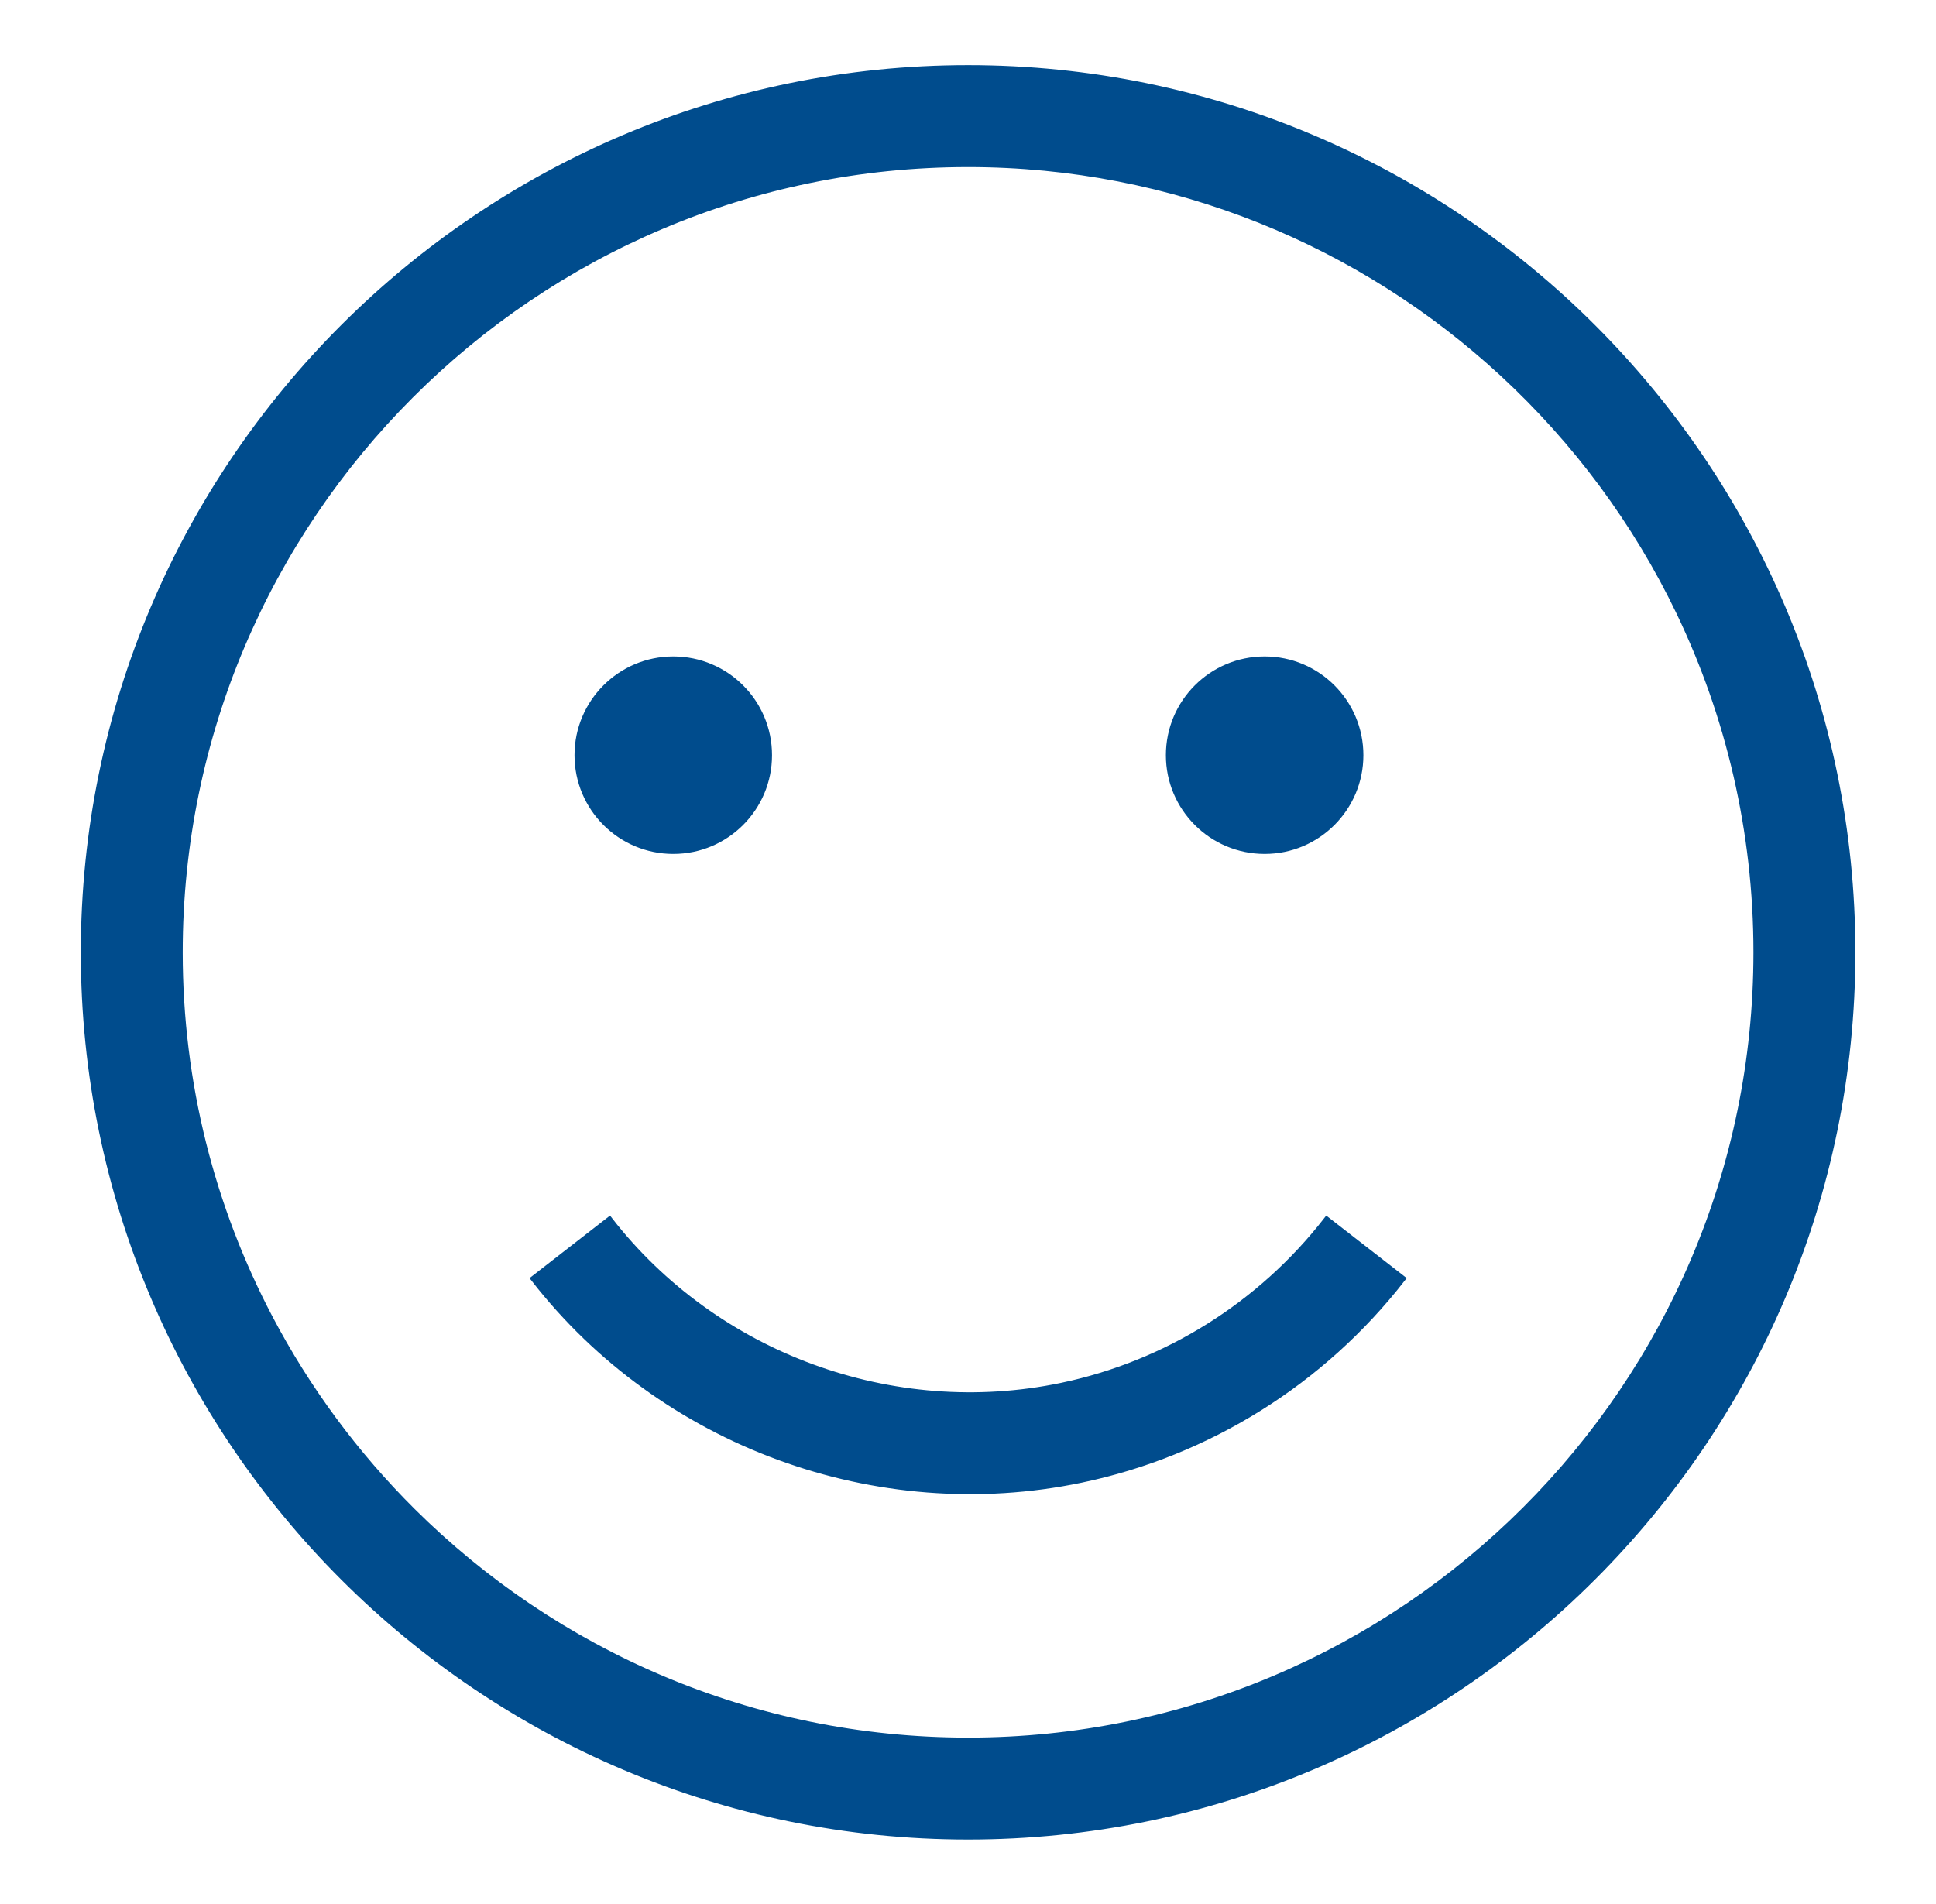
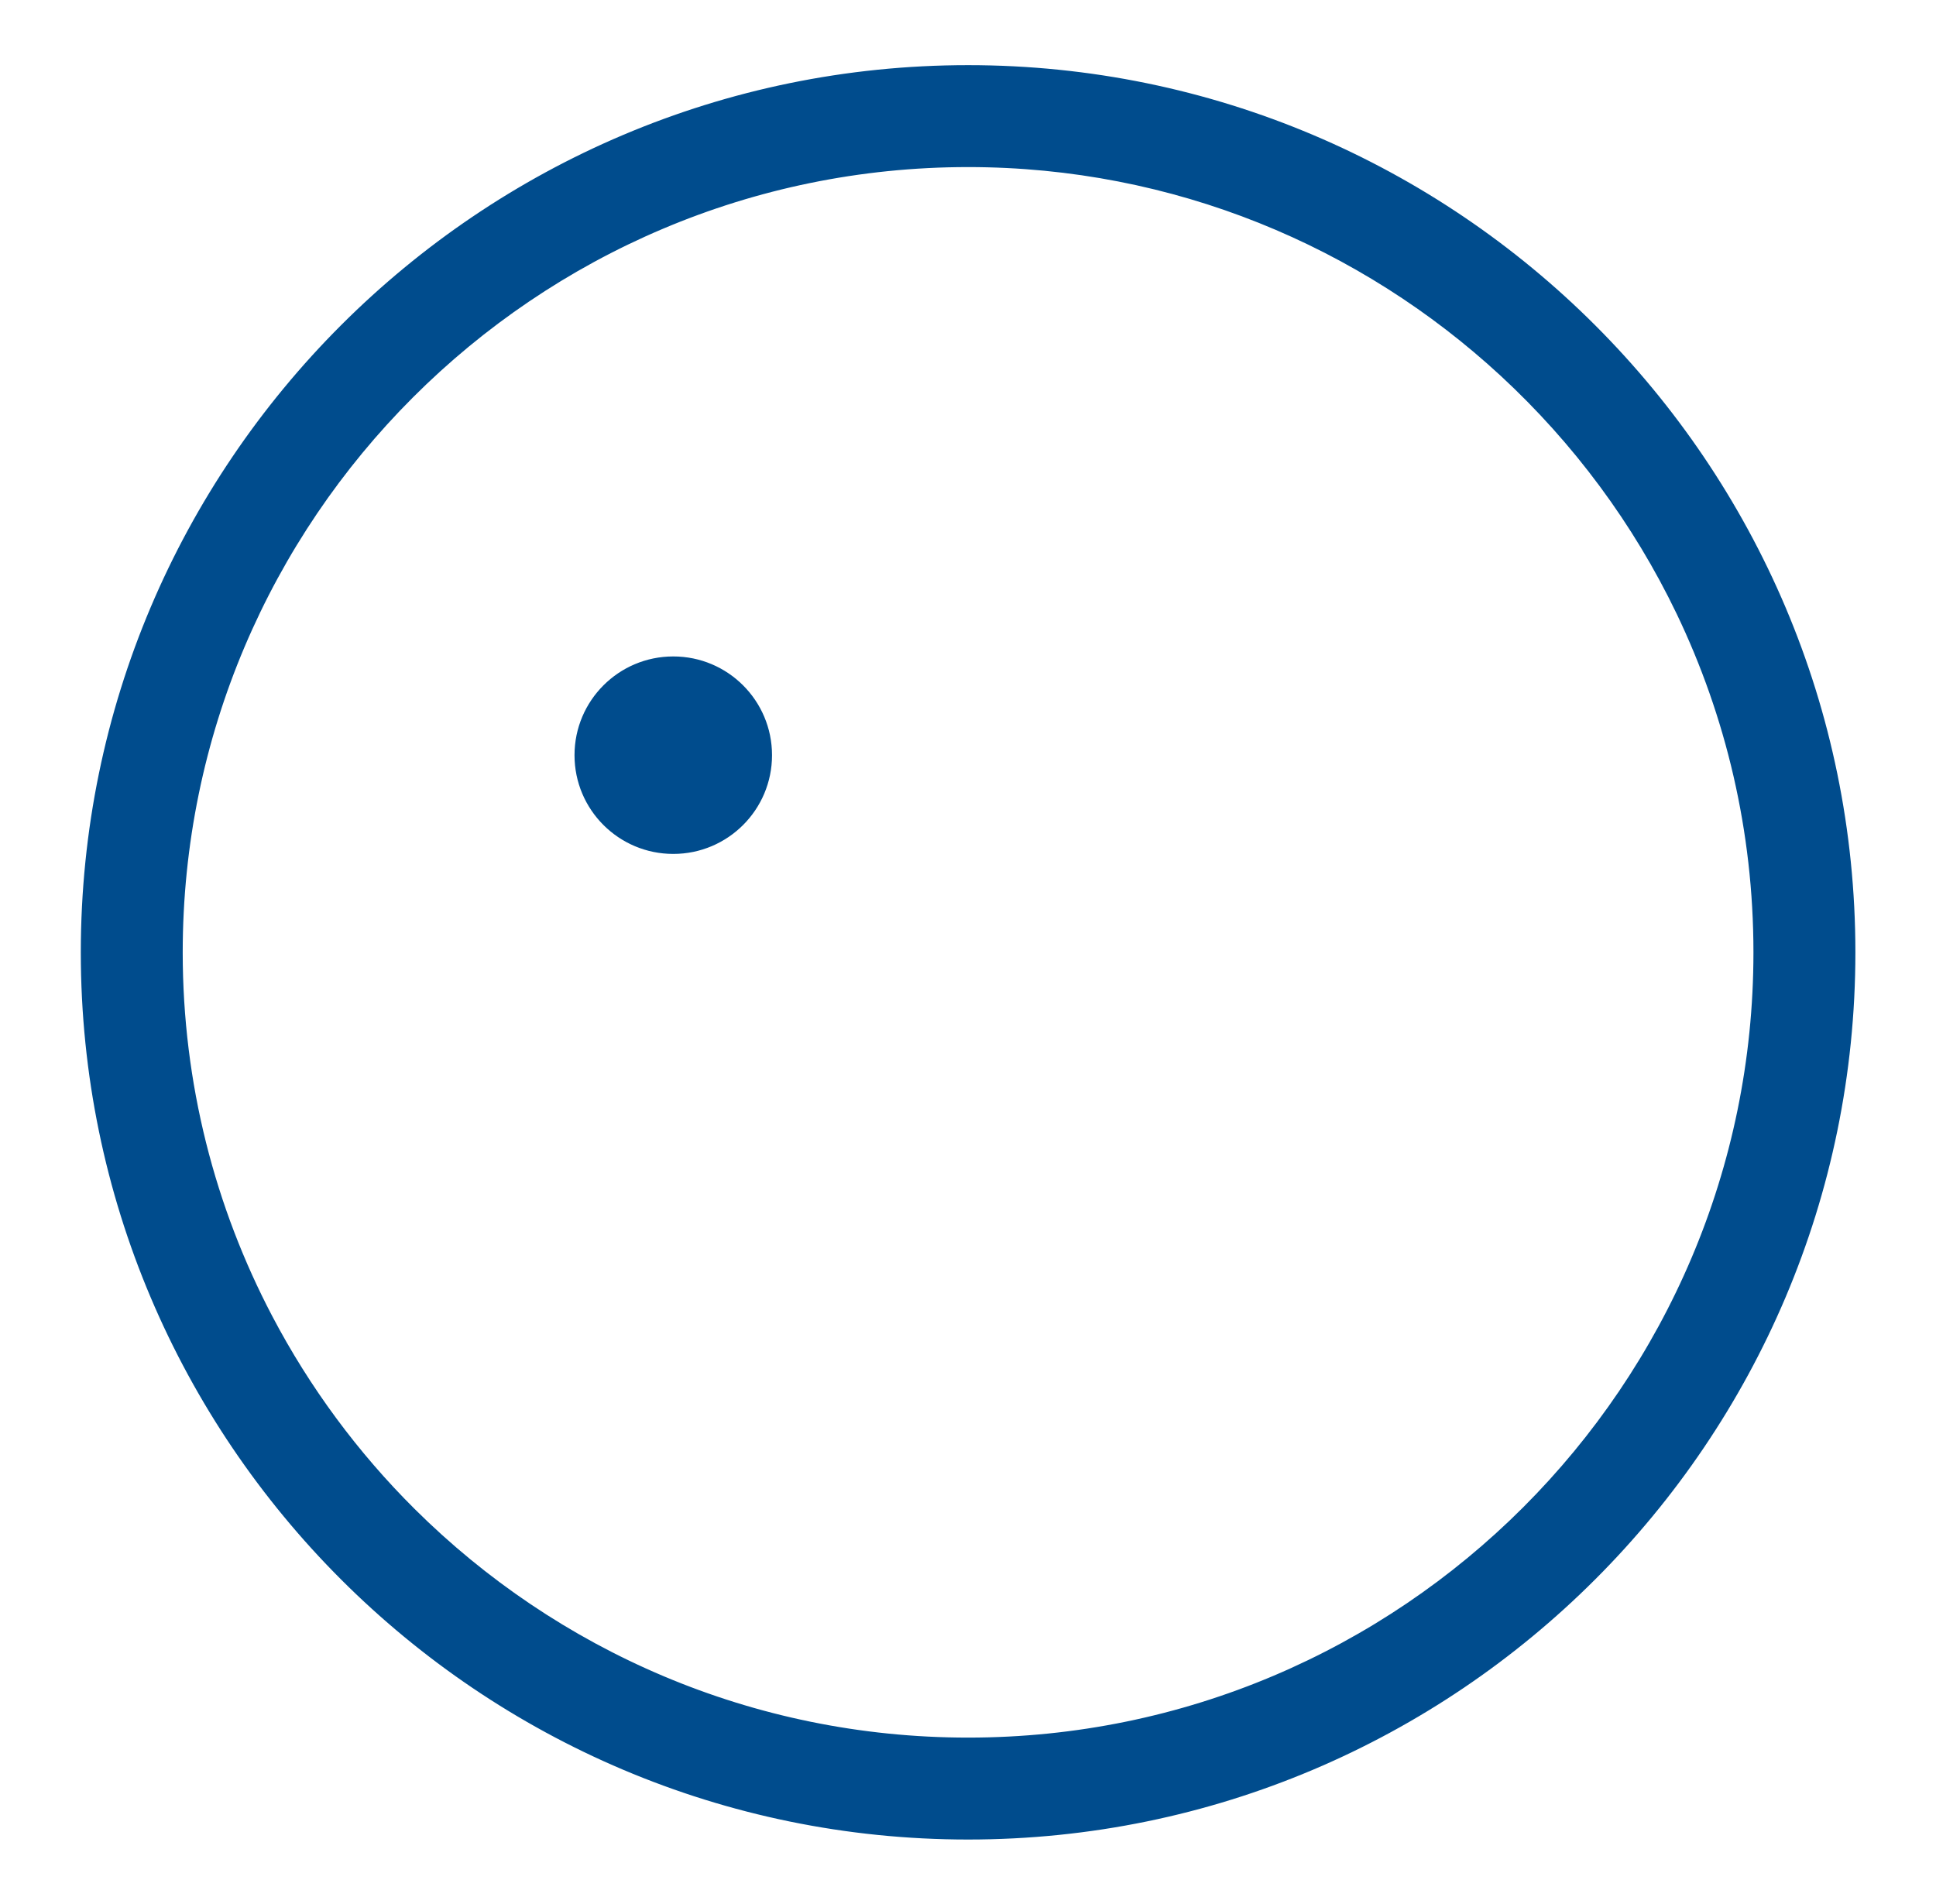
<svg xmlns="http://www.w3.org/2000/svg" width="61" height="60" viewBox="0 0 61 60" fill="none">
  <path d="M30.503 2.153C15.142 2.153 2.646 14.65 2.646 30.011C2.646 45.371 15.142 57.868 30.503 57.868C45.863 57.868 58.36 45.371 58.36 30.011C58.36 14.65 45.863 2.153 30.503 2.153ZM30.503 54.856C23.678 54.856 17.488 52.09 12.993 47.621C11.198 45.836 9.675 43.779 8.488 41.518C6.681 38.076 5.657 34.161 5.657 30.011C5.657 16.311 16.803 5.165 30.503 5.165C37.001 5.165 42.923 7.674 47.355 11.772C49.653 13.897 51.55 16.448 52.919 19.3C54.475 22.545 55.348 26.178 55.348 30.011C55.348 43.71 44.203 54.856 30.503 54.856Z" fill="#004C8D" stroke="#004C8D" stroke-width="0.2" />
-   <path d="M33.448 43.676C36.752 42.985 39.72 41.128 41.805 38.446L44.183 40.294C41.66 43.539 38.066 45.787 34.064 46.624C27.628 47.969 20.861 45.485 16.825 40.294L19.203 38.446C22.538 42.735 28.129 44.789 33.448 43.676Z" fill="#004C8D" stroke="#004C8D" stroke-width="0.2" />
  <path d="M21.214 26.809C22.877 26.809 24.225 25.461 24.225 23.798C24.225 22.134 22.877 20.786 21.214 20.786C19.55 20.786 18.202 22.134 18.202 23.798C18.202 25.461 19.55 26.809 21.214 26.809Z" fill="#004C8D" stroke="#004C8D" stroke-width="0.2" />
-   <path d="M39.847 26.809C41.51 26.809 42.858 25.461 42.858 23.798C42.858 22.134 41.51 20.786 39.847 20.786C38.183 20.786 36.835 22.134 36.835 23.798C36.835 25.461 38.183 26.809 39.847 26.809Z" fill="#004C8D" stroke="#004C8D" stroke-width="0.2" />
</svg>